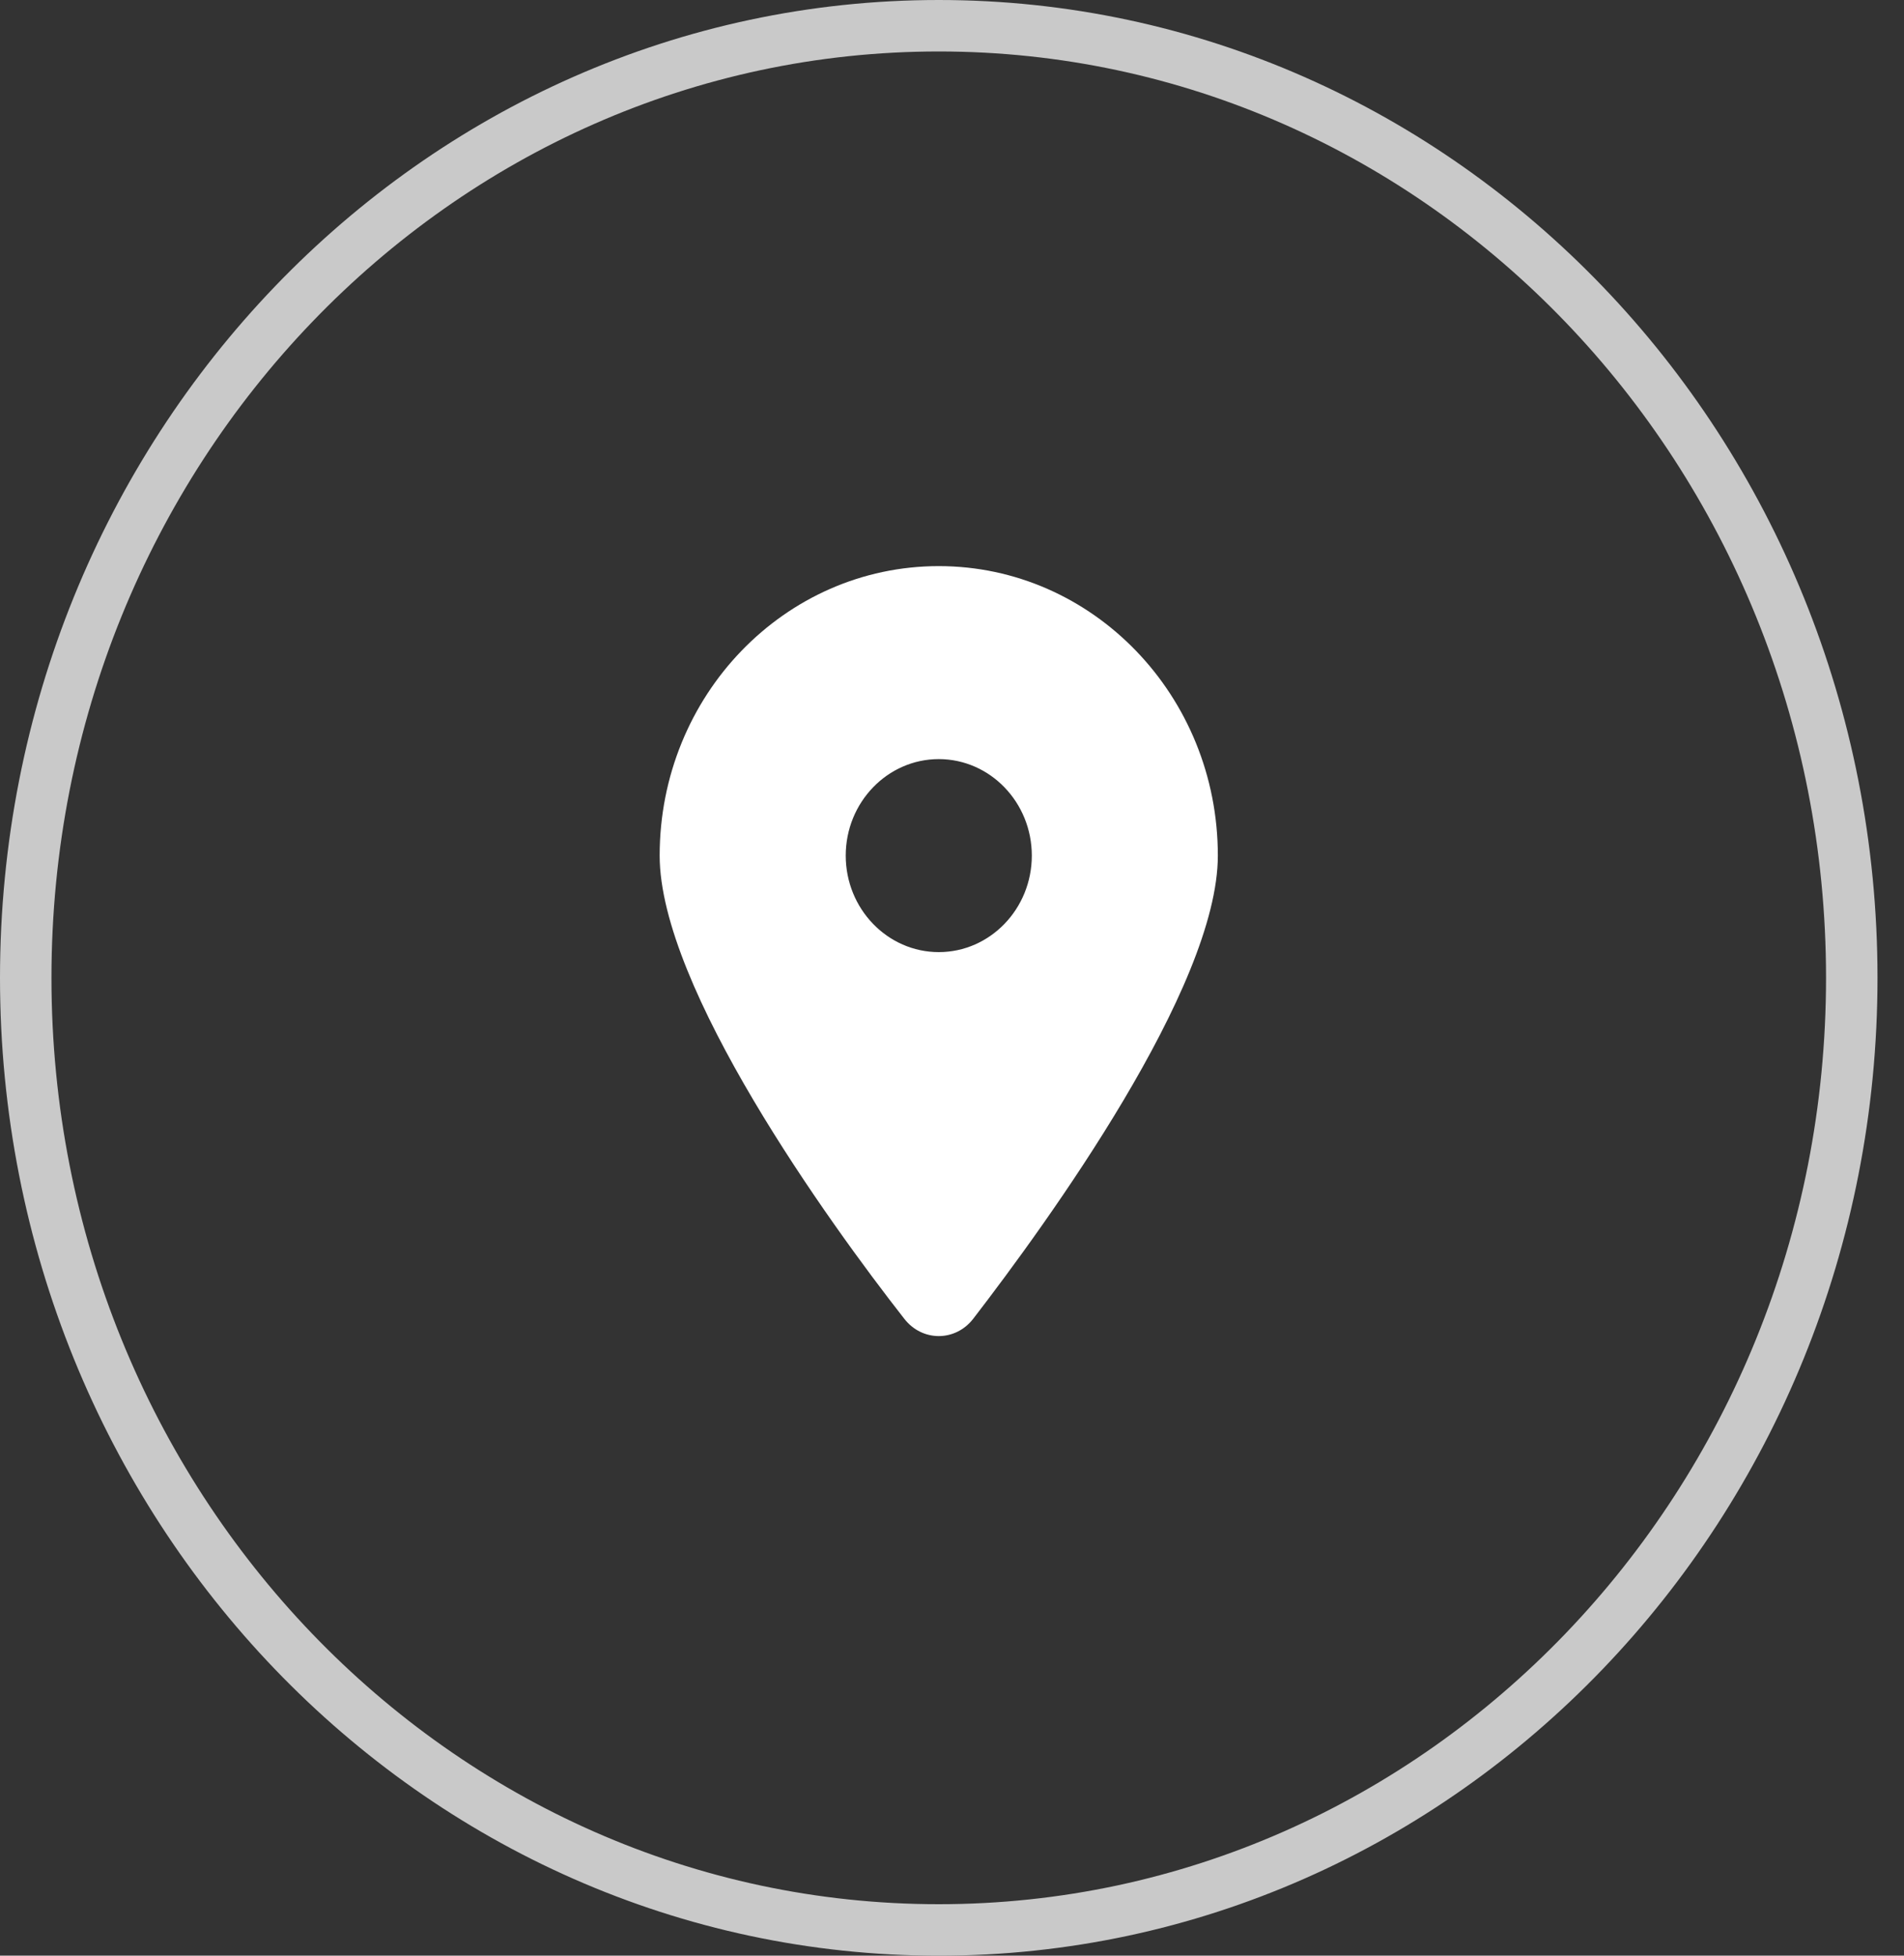
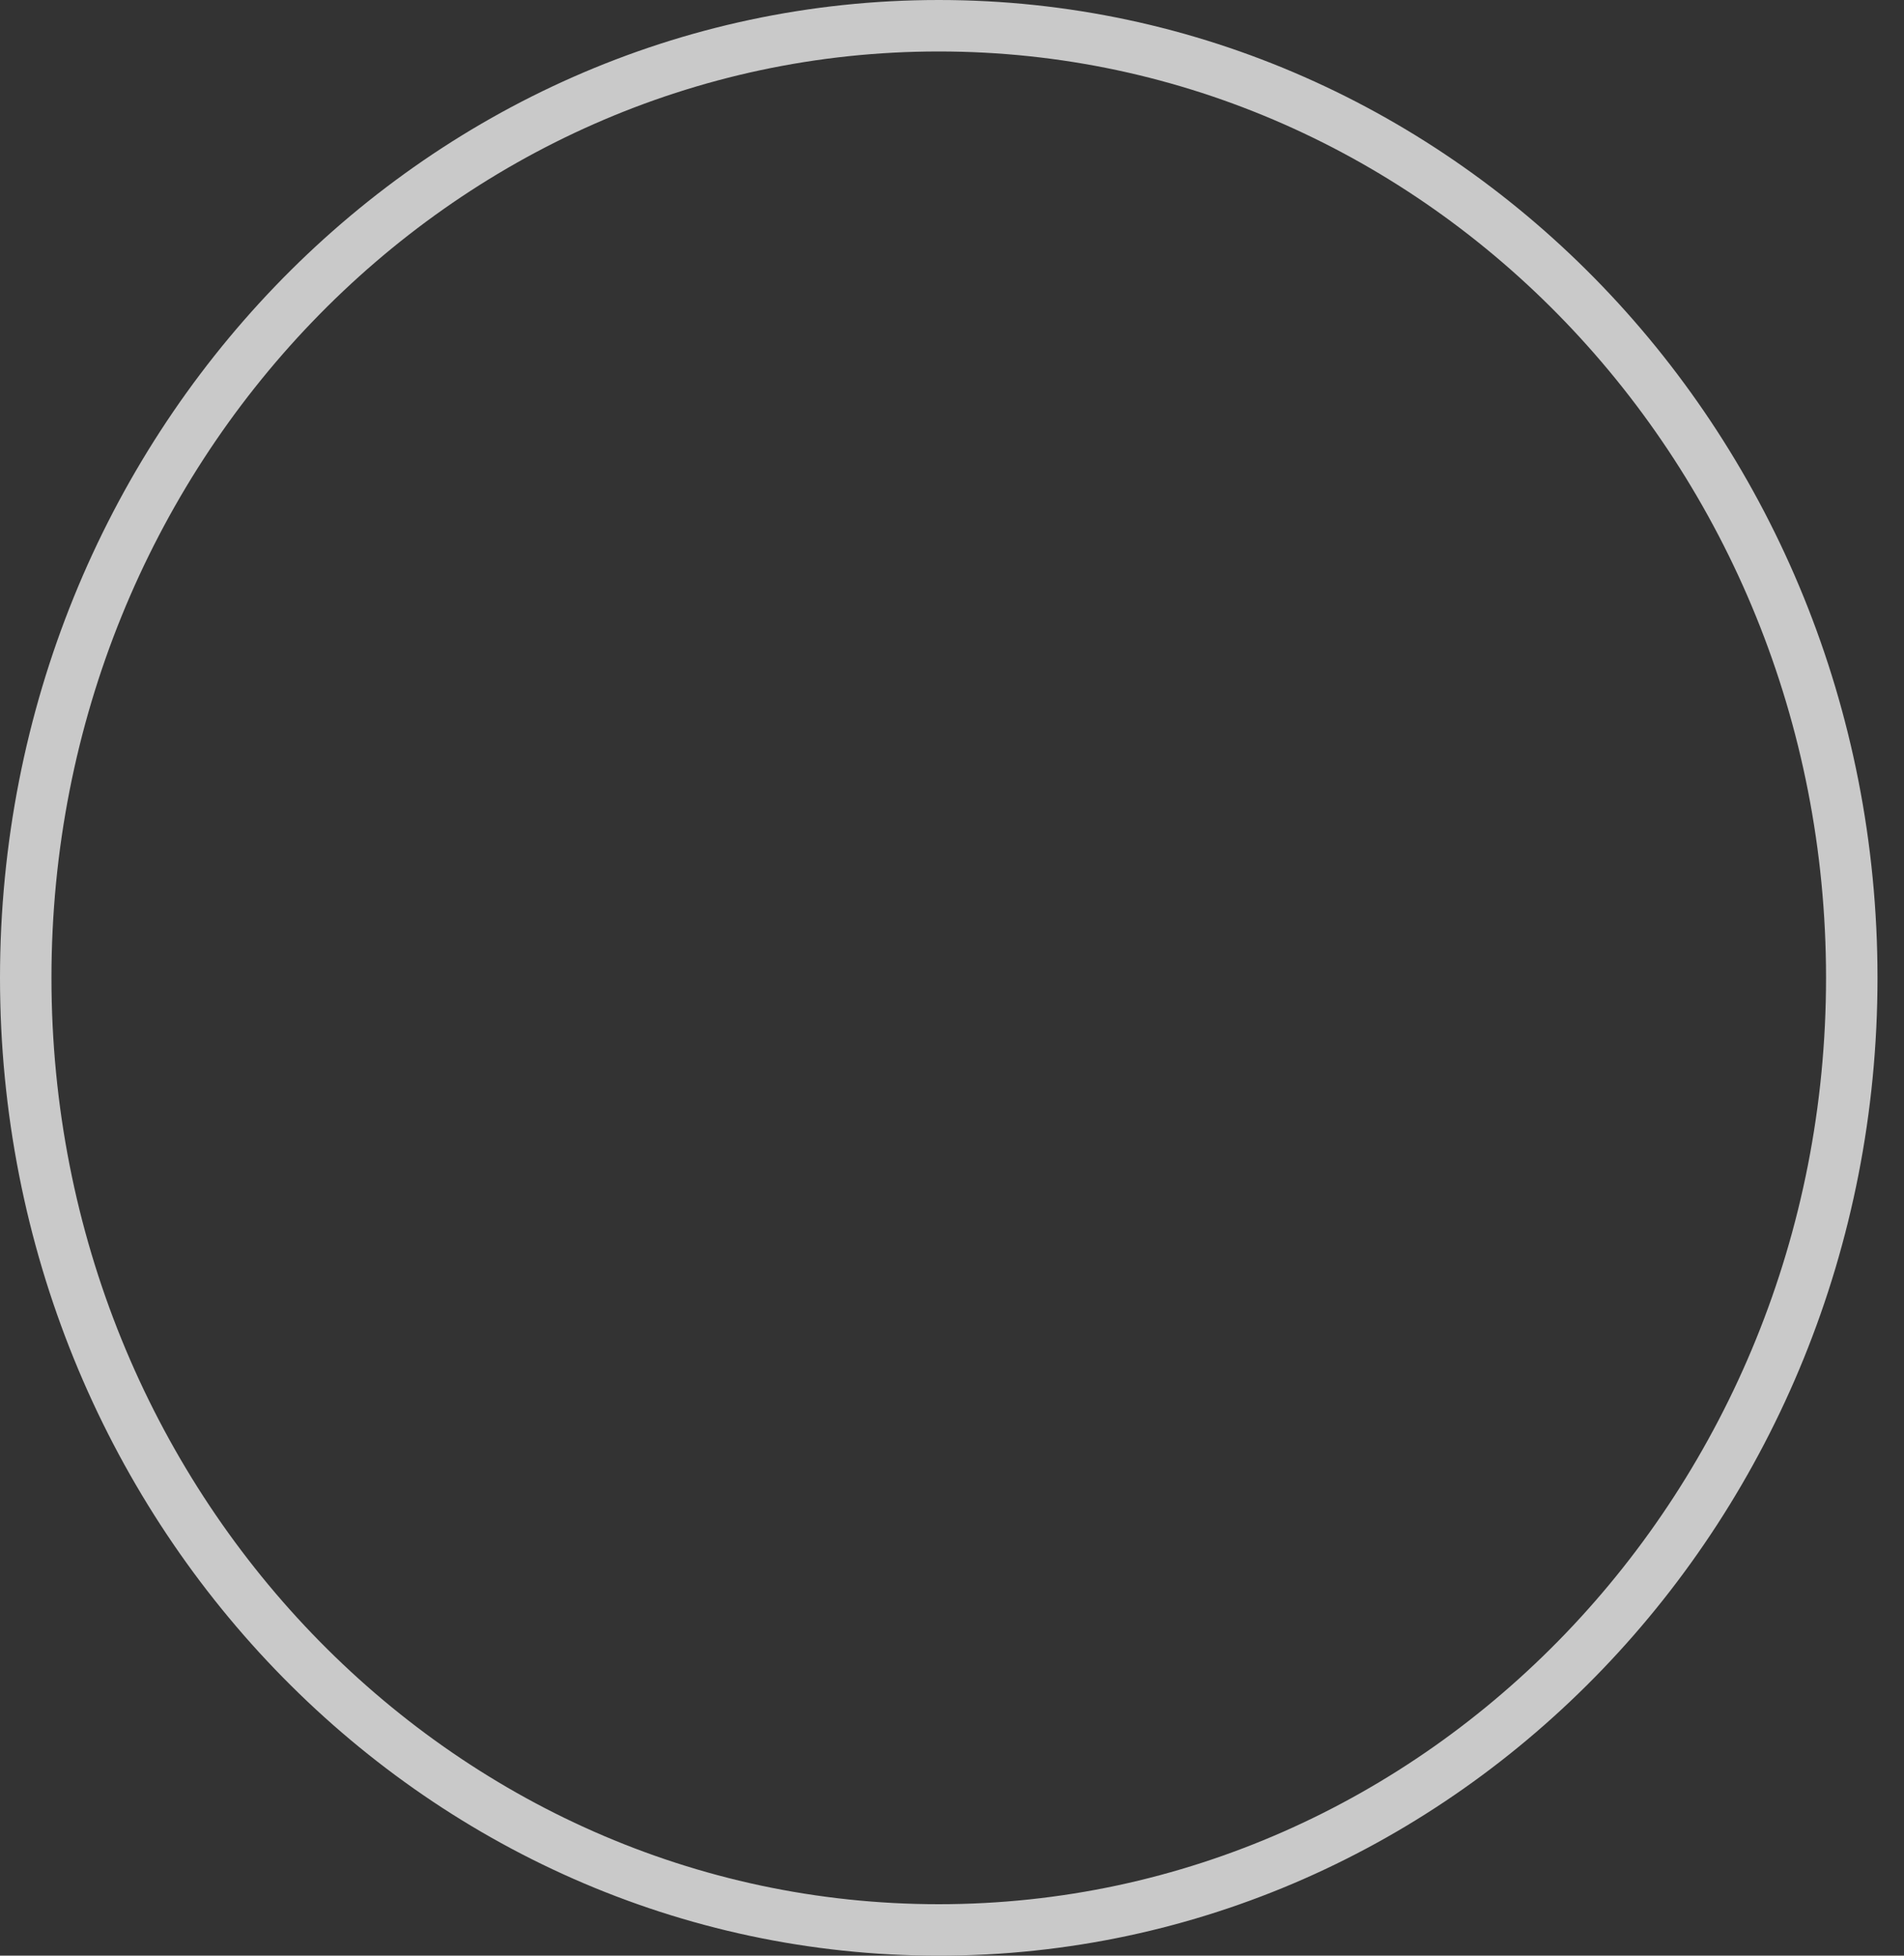
<svg xmlns="http://www.w3.org/2000/svg" width="37" height="38" viewBox="0 0 37 38" fill="none">
  <rect x="0" y="0" width="37" height="38" fill="#333333" stroke="none" />
  <path d="M18.243 0.5C28.023 0.5 35.985 8.764 35.985 19C35.985 29.236 28.023 37.5 18.243 37.5C8.463 37.5 0.5 29.237 0.5 19C0.5 8.763 8.463 0.5 18.243 0.5Z" stroke="#C9C9C9" />
  <g clip-path="url(#clip0_285_856)">
-     <path d="M17.573 25.625C16.099 23.744 12.819 19.186 12.819 16.625C12.819 13.518 15.248 11 18.243 11C21.237 11 23.666 13.518 23.666 16.625C23.666 19.186 20.361 23.744 18.912 25.625C18.565 26.073 17.921 26.073 17.573 25.625ZM18.243 18.5C19.24 18.5 20.051 17.659 20.051 16.625C20.051 15.591 19.24 14.75 18.243 14.75C17.246 14.75 16.435 15.591 16.435 16.625C16.435 17.659 17.246 18.5 18.243 18.5Z" fill="white" />
-   </g>
+     </g>
  <defs>
    <clipPath id="clip0_285_856">
      <rect width="10.847" height="15" fill="white" transform="translate(12.819 11)" />
    </clipPath>
  </defs>
</svg>